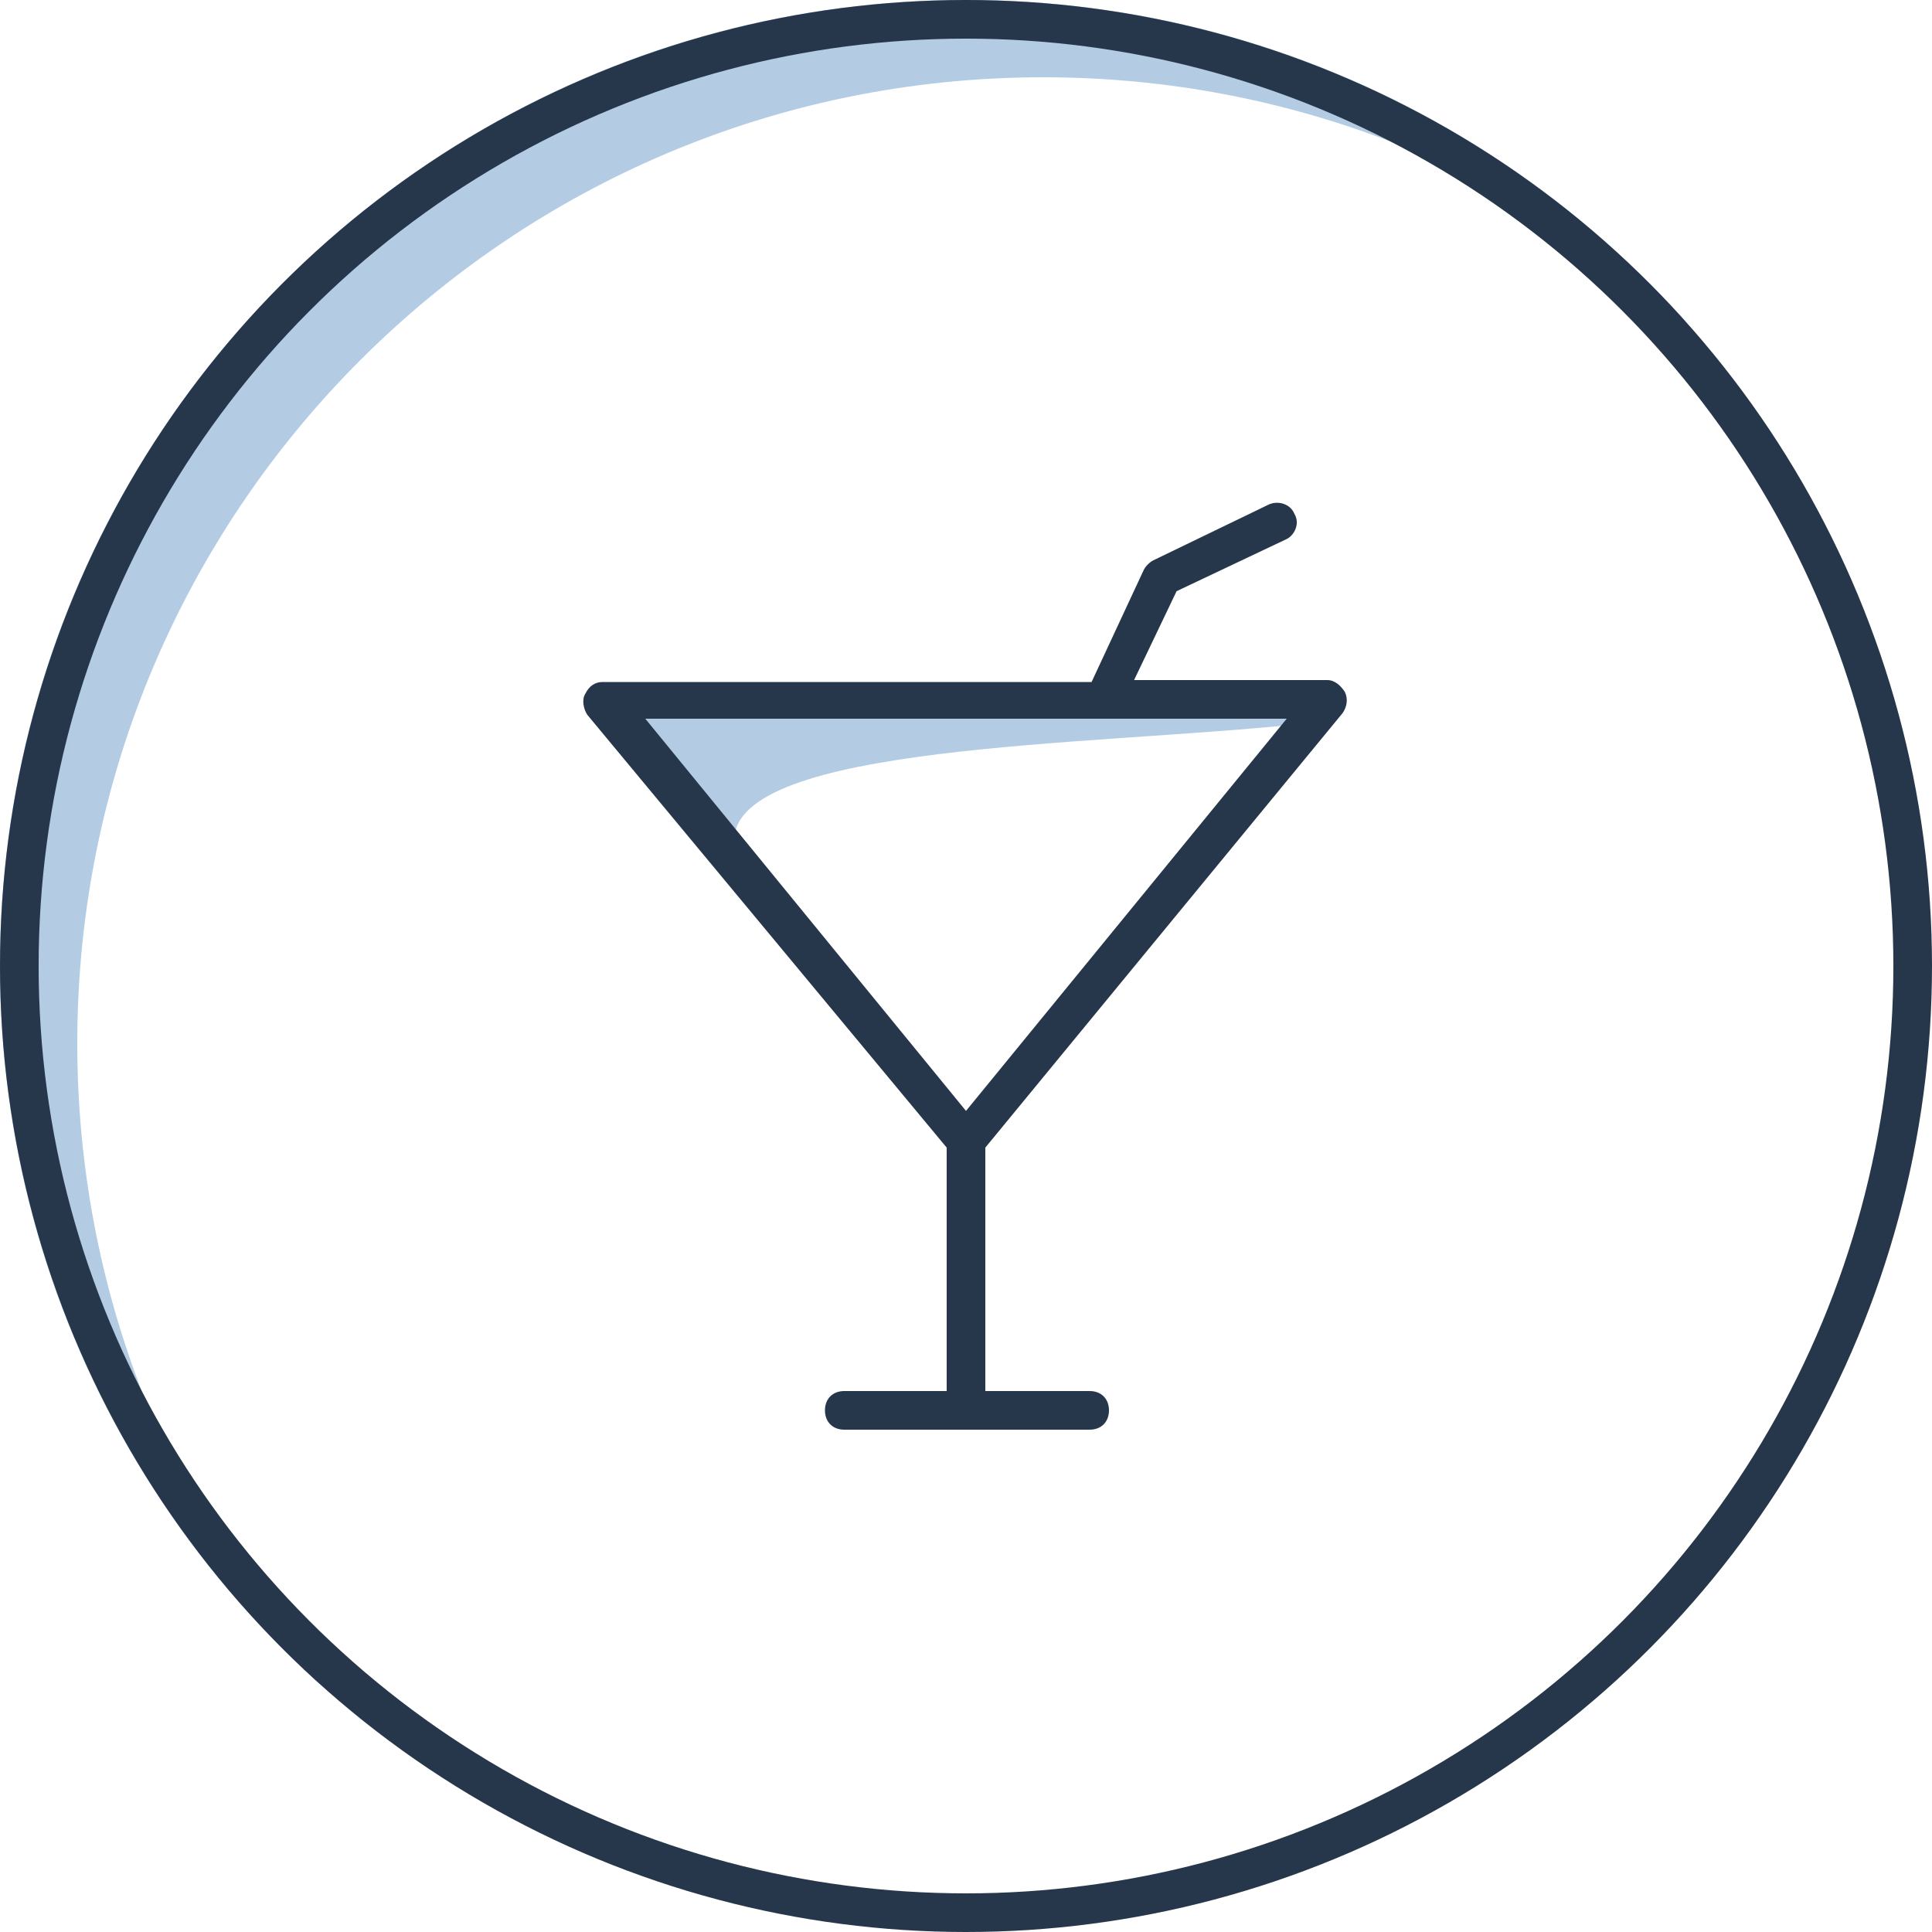
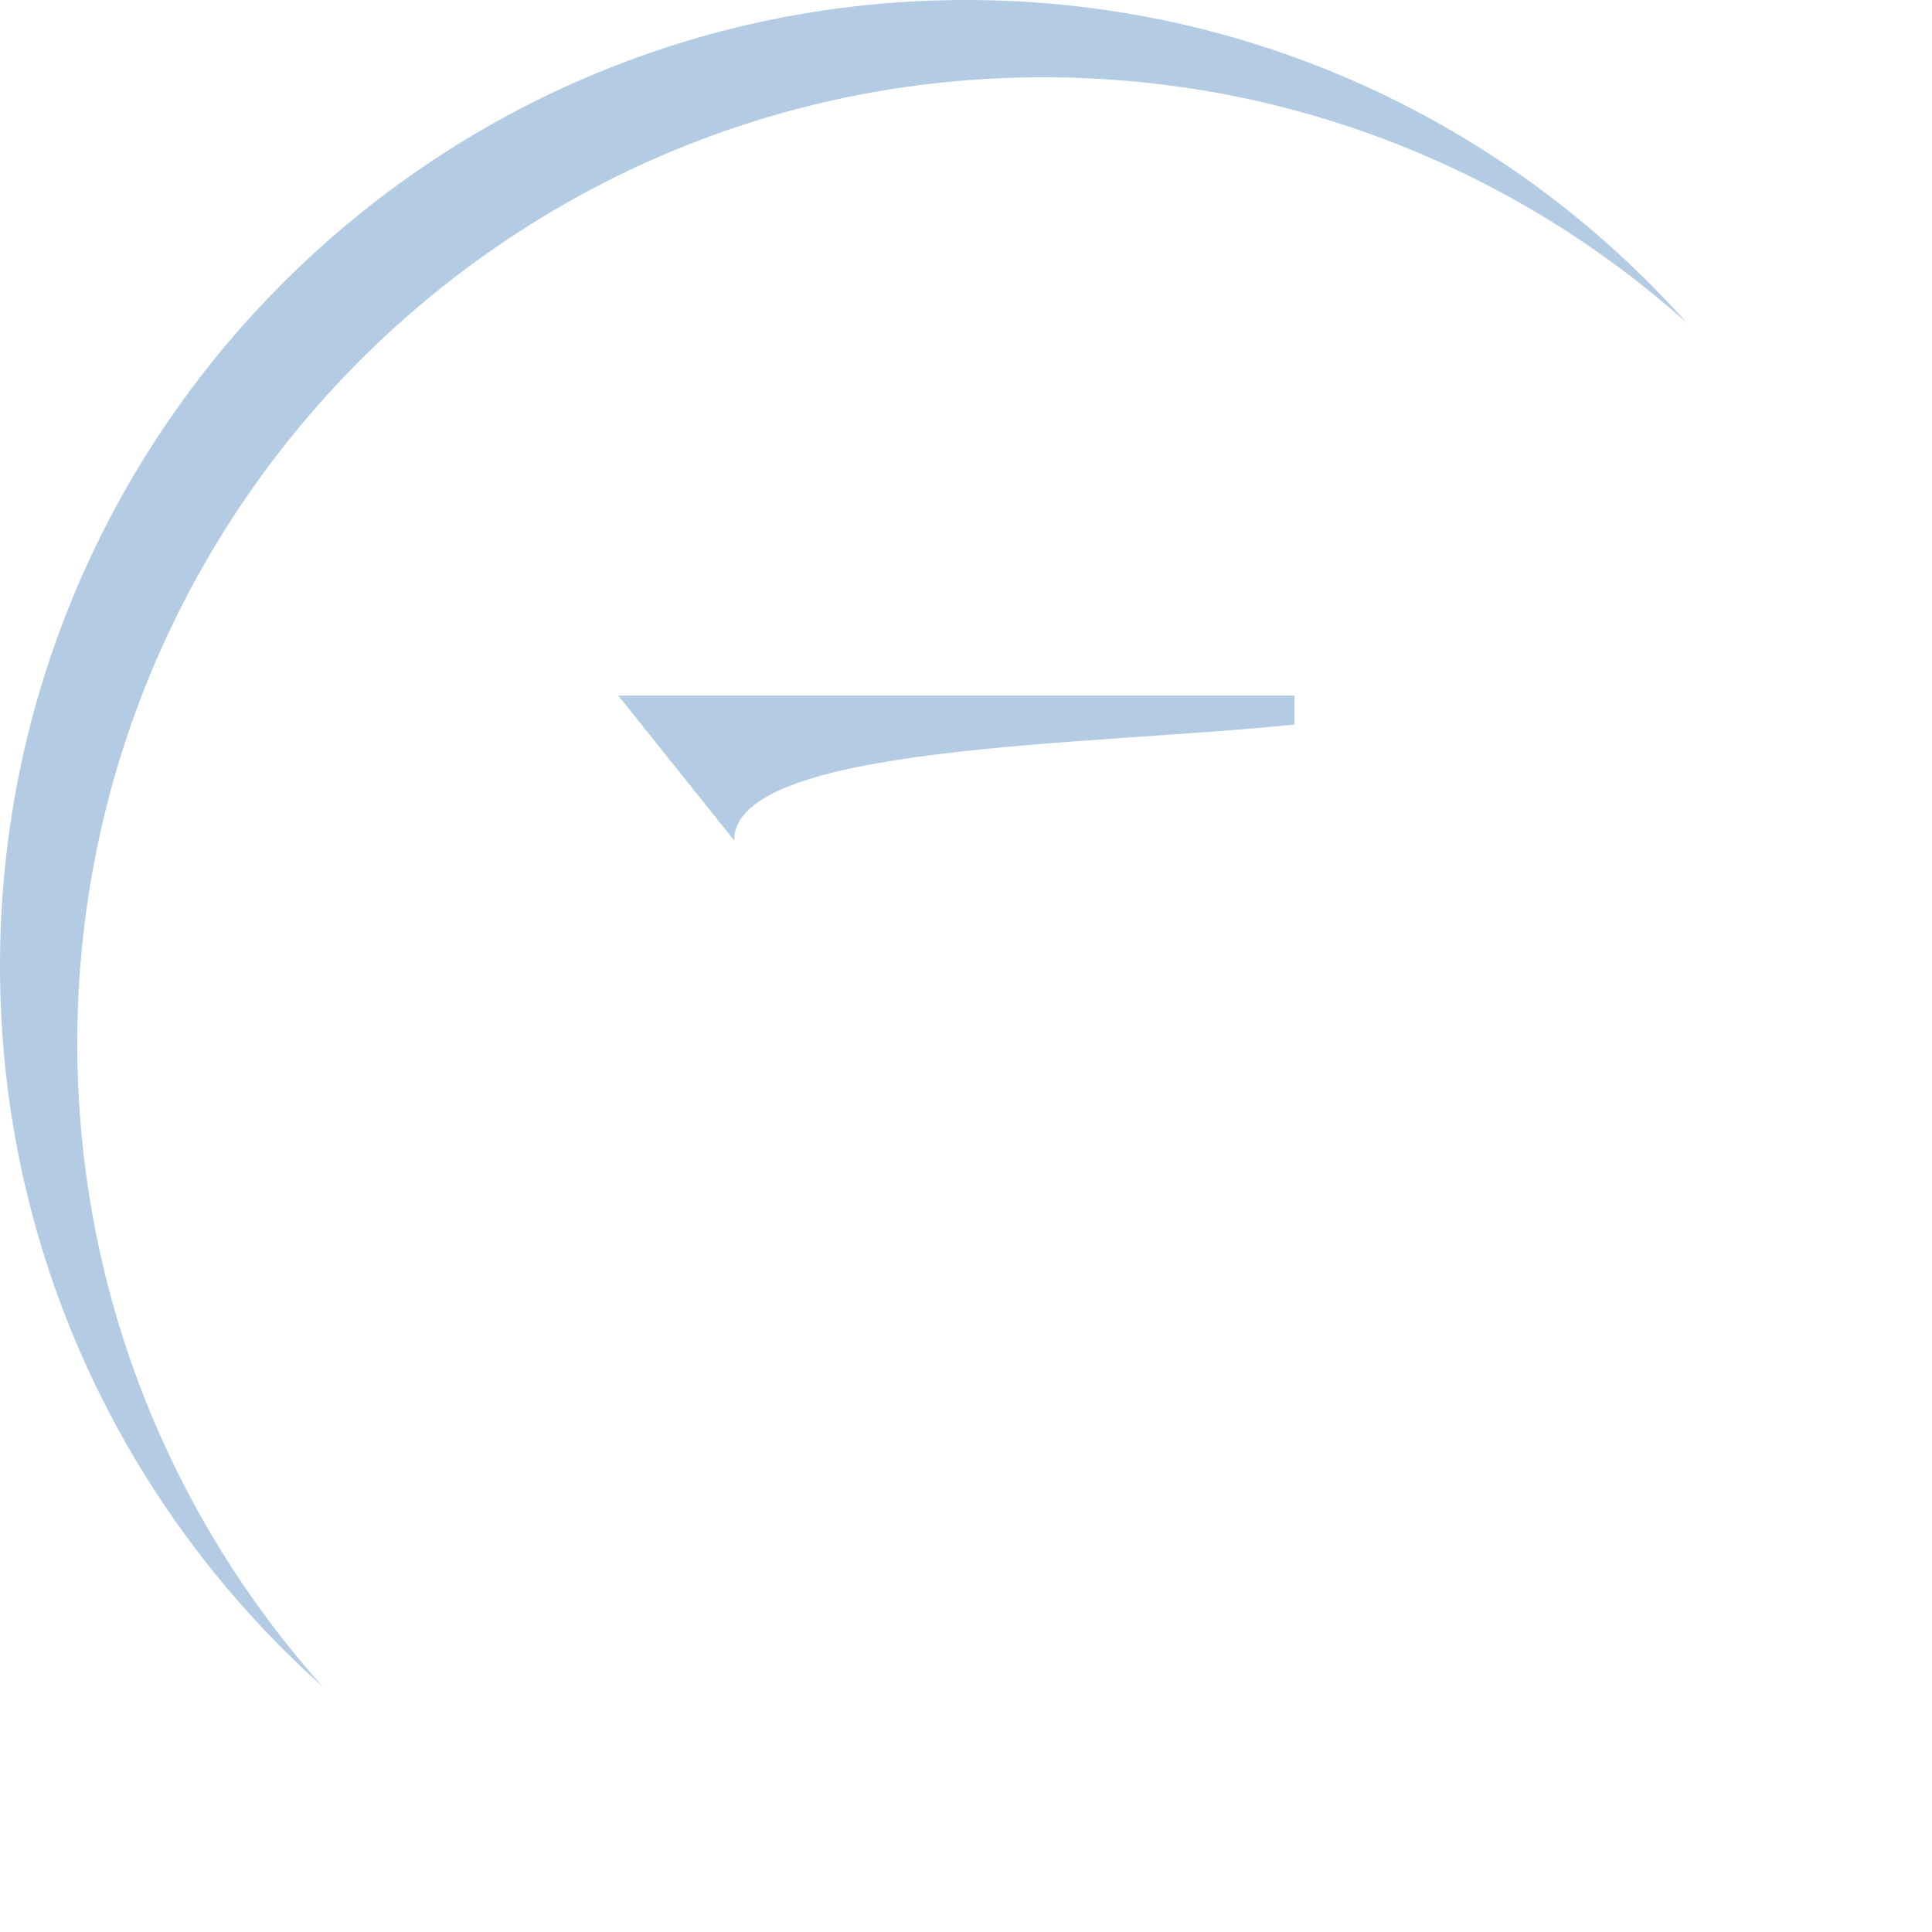
<svg xmlns="http://www.w3.org/2000/svg" width="100" height="100" viewBox="0 0 100 100" fill="none">
  <path fill-rule="evenodd" clip-rule="evenodd" d="M87.299 16.701C78.457 8.802 66.789 4 54 4C26.386 4 4 26.386 4 54C4 66.789 8.802 78.457 16.701 87.299C6.452 78.143 0 64.825 0 50C0 22.386 22.386 0 50 0C64.825 0 78.143 6.452 87.299 16.701Z" fill="#B3CCE4" />
-   <circle cx="50" cy="50" r="49" stroke="#27374B" stroke-width="2" />
-   <path d="M38 43.5C38 38.5 56.5 38.6 67 37.5V36H32C32.333 36.833 34 39.5 38 43.5Z" fill="#B3CCE4" />
-   <path d="M69.5 36.9C69.7 36.6 69.8 36.2 69.6 35.8C69.4 35.5 69.1 35.2 68.7 35.2H58.7L60.9 30.6L66.6 27.9C67 27.7 67.3 27.1 67 26.6C66.8 26.1 66.2 25.9 65.7 26.1L59.7 29C59.5 29.1 59.3 29.3 59.2 29.5L56.5 35.3H31.2C30.8 35.3 30.5 35.5 30.3 35.9C30.1 36.2 30.2 36.7 30.4 37L49 59.4V72H43.7C43.1 72 42.7 72.4 42.7 73C42.7 73.6 43.1 74 43.7 74H56.4C57 74 57.4 73.6 57.4 73C57.4 72.4 57 72 56.4 72H51V59.4L69.5 36.9ZM66.6 37.2L50 57.5L33.4 37.2H66.6Z" fill="#27374B" />
+   <path d="M38 43.5C38 38.5 56.5 38.6 67 37.5V36H32Z" fill="#B3CCE4" />
</svg>